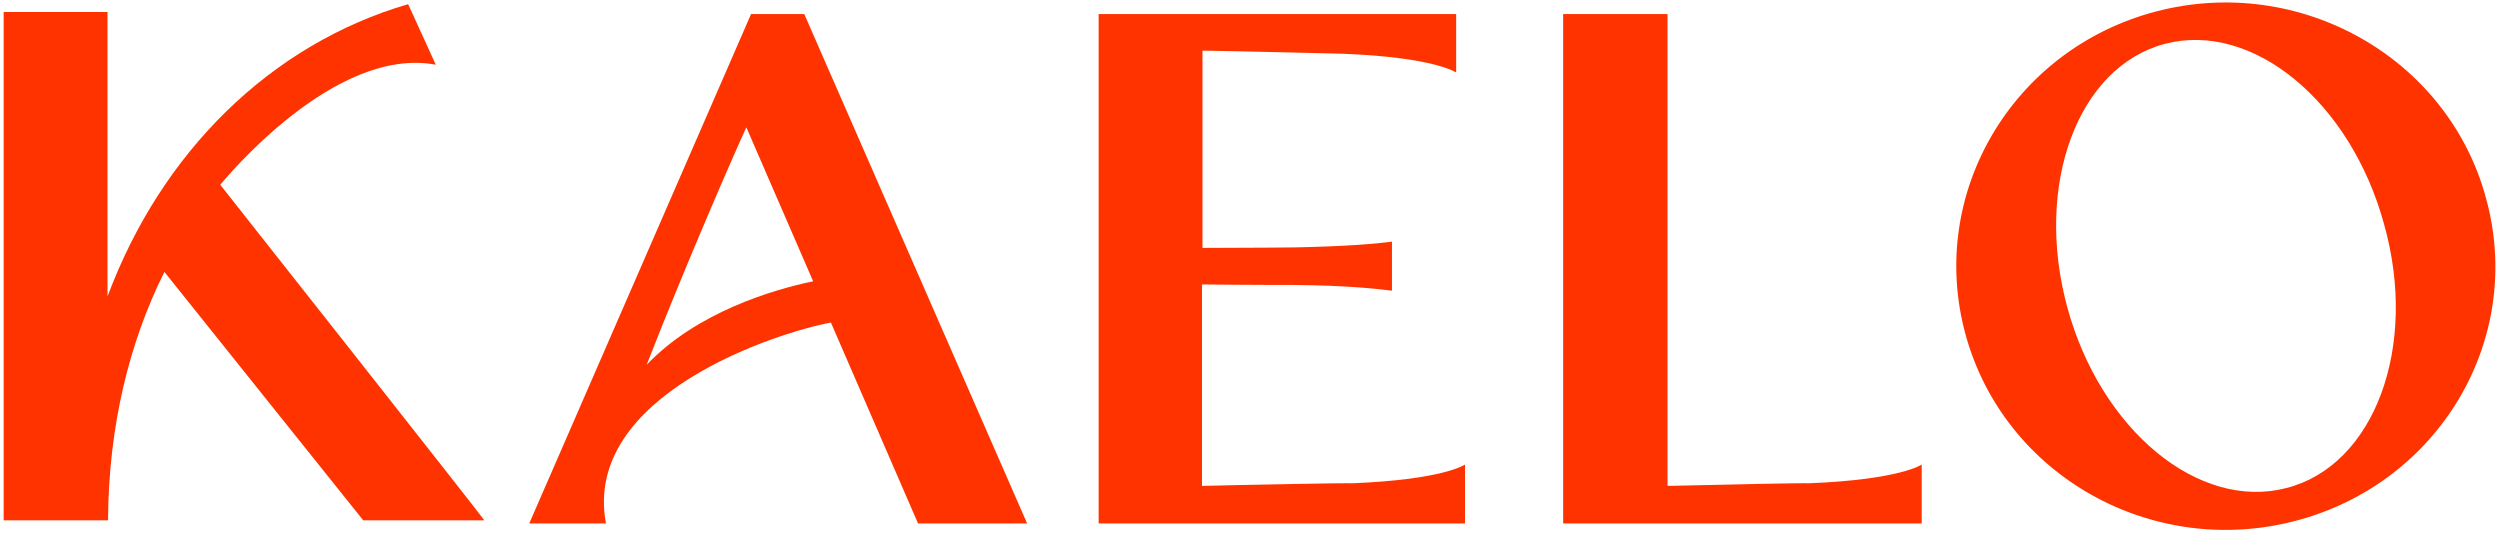
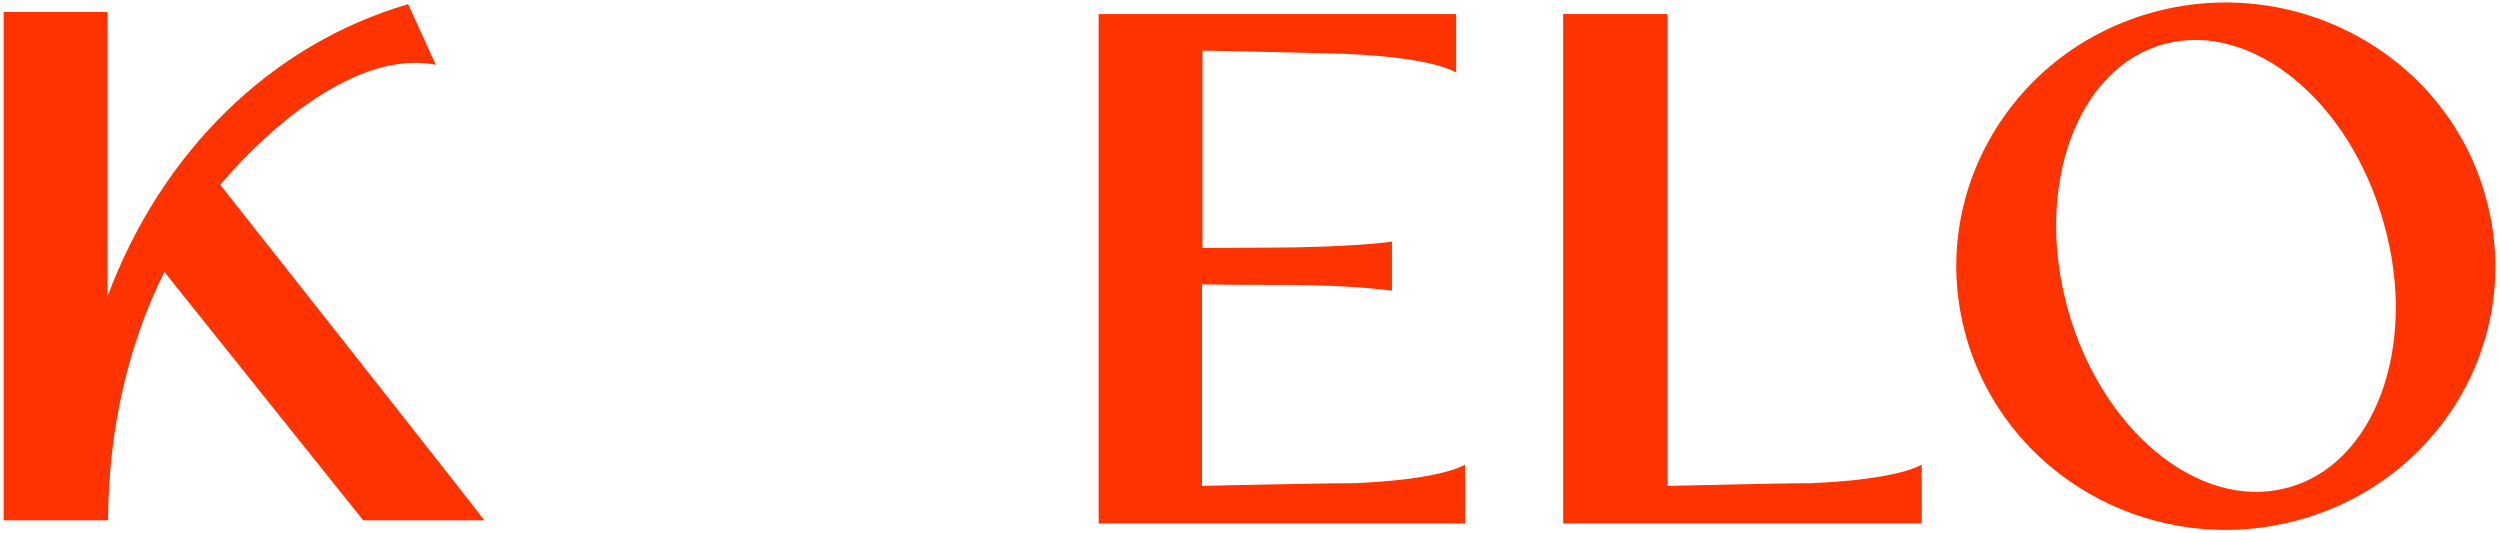
<svg xmlns="http://www.w3.org/2000/svg" xmlns:xlink="http://www.w3.org/1999/xlink" version="1.0" id="Layer_1" x="0px" y="0px" viewBox="0 0 479 102.2" style="enable-background:new 0 0 479 102.2;" xml:space="preserve">
  <style type="text/css">
	.st0{clip-path:url(#SVGID_2_);}
	.st1{clip-path:url(#SVGID_4_);fill:#FF3300;}
	.st2{clip-path:url(#SVGID_6_);}
	.st3{clip-path:url(#SVGID_8_);fill:#FF3300;}
	.st4{clip-path:url(#SVGID_10_);}
	.st5{clip-path:url(#SVGID_12_);fill:#FF3300;}
	.st6{clip-path:url(#SVGID_14_);}
	.st7{clip-path:url(#SVGID_16_);fill:#FF3300;}
	.st8{clip-path:url(#SVGID_18_);}
	.st9{clip-path:url(#SVGID_20_);fill:#FF3300;}
</style>
  <g>
    <defs>
-       <path id="SVGID_1_" d="M123.9,69.9c7.6-19.5,17.1-41.2,19.1-45.5l12.8,29.5C148,55.5,133.4,59.9,123.9,69.9z M143.9,2.7    l-42.5,97.6H116h0.1c-4.6-24.6,32.8-36.6,43.1-38.5l16.7,38.5h20.9L154.1,2.7H143.9z" />
-     </defs>
+       </defs>
    <clipPath id="SVGID_2_">
      <use xlink:href="#SVGID_1_" style="overflow:visible;" />
    </clipPath>
    <g class="st0">
      <defs>
        <rect id="SVGID_3_" x="-16.5" y="-15.1" width="508.6" height="2619.3" />
      </defs>
      <clipPath id="SVGID_4_">
        <use xlink:href="#SVGID_3_" style="overflow:visible;" />
      </clipPath>
      <rect x="99.9" y="1.1" class="st1" width="98.5" height="100.8" />
    </g>
  </g>
  <g>
    <defs>
      <path id="SVGID_5_" d="M319.5,93.1V2.7h-20v97.6h68.7V89c0,0-4,2.9-21.7,3.6C346.5,92.5,326.9,92.9,319.5,93.1z" />
    </defs>
    <clipPath id="SVGID_6_">
      <use xlink:href="#SVGID_5_" style="overflow:visible;" />
    </clipPath>
    <g class="st2">
      <defs>
        <rect id="SVGID_7_" x="-16.5" y="-15.1" width="508.6" height="2619.3" />
      </defs>
      <clipPath id="SVGID_8_">
        <use xlink:href="#SVGID_7_" style="overflow:visible;" />
      </clipPath>
      <rect x="297.9" y="1.1" class="st3" width="71.8" height="100.8" />
    </g>
  </g>
  <g>
    <defs>
      <path id="SVGID_9_" d="M438.1,93.5c-16.8,4.4-35.6-11.1-42-34.6c-6.4-23.5,2-46.1,18.7-50.5c16.8-4.4,35.6,11.1,42,34.6    C463.4,66.5,454.9,89.2,438.1,93.5z M476.3,37.9C469,11,440.6-5,413.1,2.2c-27.5,7.2-43.9,34.9-36.5,61.9    c7.4,27,35.7,42.9,63.2,35.7C467.4,92.6,483.8,64.9,476.3,37.9z" />
    </defs>
    <clipPath id="SVGID_10_">
      <use xlink:href="#SVGID_9_" style="overflow:visible;" />
    </clipPath>
    <g class="st4">
      <defs>
        <rect id="SVGID_11_" x="-16.5" y="-15.1" width="508.6" height="2619.3" />
      </defs>
      <clipPath id="SVGID_12_">
        <use xlink:href="#SVGID_11_" style="overflow:visible;" />
      </clipPath>
      <rect x="373.2" y="-1.1" class="st5" width="106.5" height="104.3" />
    </g>
  </g>
  <g>
    <defs>
      <path id="SVGID_13_" d="M42.2,35.4c0.7-0.8,21.8-26.7,41.3-23L78.2,0.8c-26.4,7.7-47.3,28.4-57.6,56V2.3H0.7v97.4h20    c0.1-18.1,4.1-34.2,10.8-47.6l38.1,47.6h23.2C92.9,99.6,42.2,35.4,42.2,35.4z" />
    </defs>
    <clipPath id="SVGID_14_">
      <use xlink:href="#SVGID_13_" style="overflow:visible;" />
    </clipPath>
    <g class="st6">
      <defs>
        <rect id="SVGID_15_" x="-16.5" y="-15.1" width="508.6" height="2619.3" />
      </defs>
      <clipPath id="SVGID_16_">
        <use xlink:href="#SVGID_15_" style="overflow:visible;" />
      </clipPath>
      <rect x="-0.9" y="-0.8" class="st7" width="95.4" height="102" />
    </g>
  </g>
  <g>
    <defs>
      <path id="SVGID_17_" d="M230.3,93.1V54.5h0.1c8.3,0.1,17.7,0.1,17.7,0.1c9.9,0.1,15.5,0.7,18.6,1.1v-9.4c-3,0.4-8.6,0.9-18.6,1.1    c0,0-9.4,0.1-17.6,0.1h-0.1V9.7c7.3,0.1,26.9,0.6,27,0.6C275,11,279,13.9,279,13.9V2.7h-68.5v97.6h70.2V89c0,0-4,2.9-21.7,3.6    C258.9,92.5,237.7,92.9,230.3,93.1z" />
    </defs>
    <clipPath id="SVGID_18_">
      <use xlink:href="#SVGID_17_" style="overflow:visible;" />
    </clipPath>
    <g class="st8">
      <defs>
        <rect id="SVGID_19_" x="-16.5" y="-15.1" width="508.6" height="2619.3" />
      </defs>
      <clipPath id="SVGID_20_">
        <use xlink:href="#SVGID_19_" style="overflow:visible;" />
      </clipPath>
      <rect x="208.9" y="1.1" class="st9" width="73.4" height="100.8" />
    </g>
  </g>
</svg>